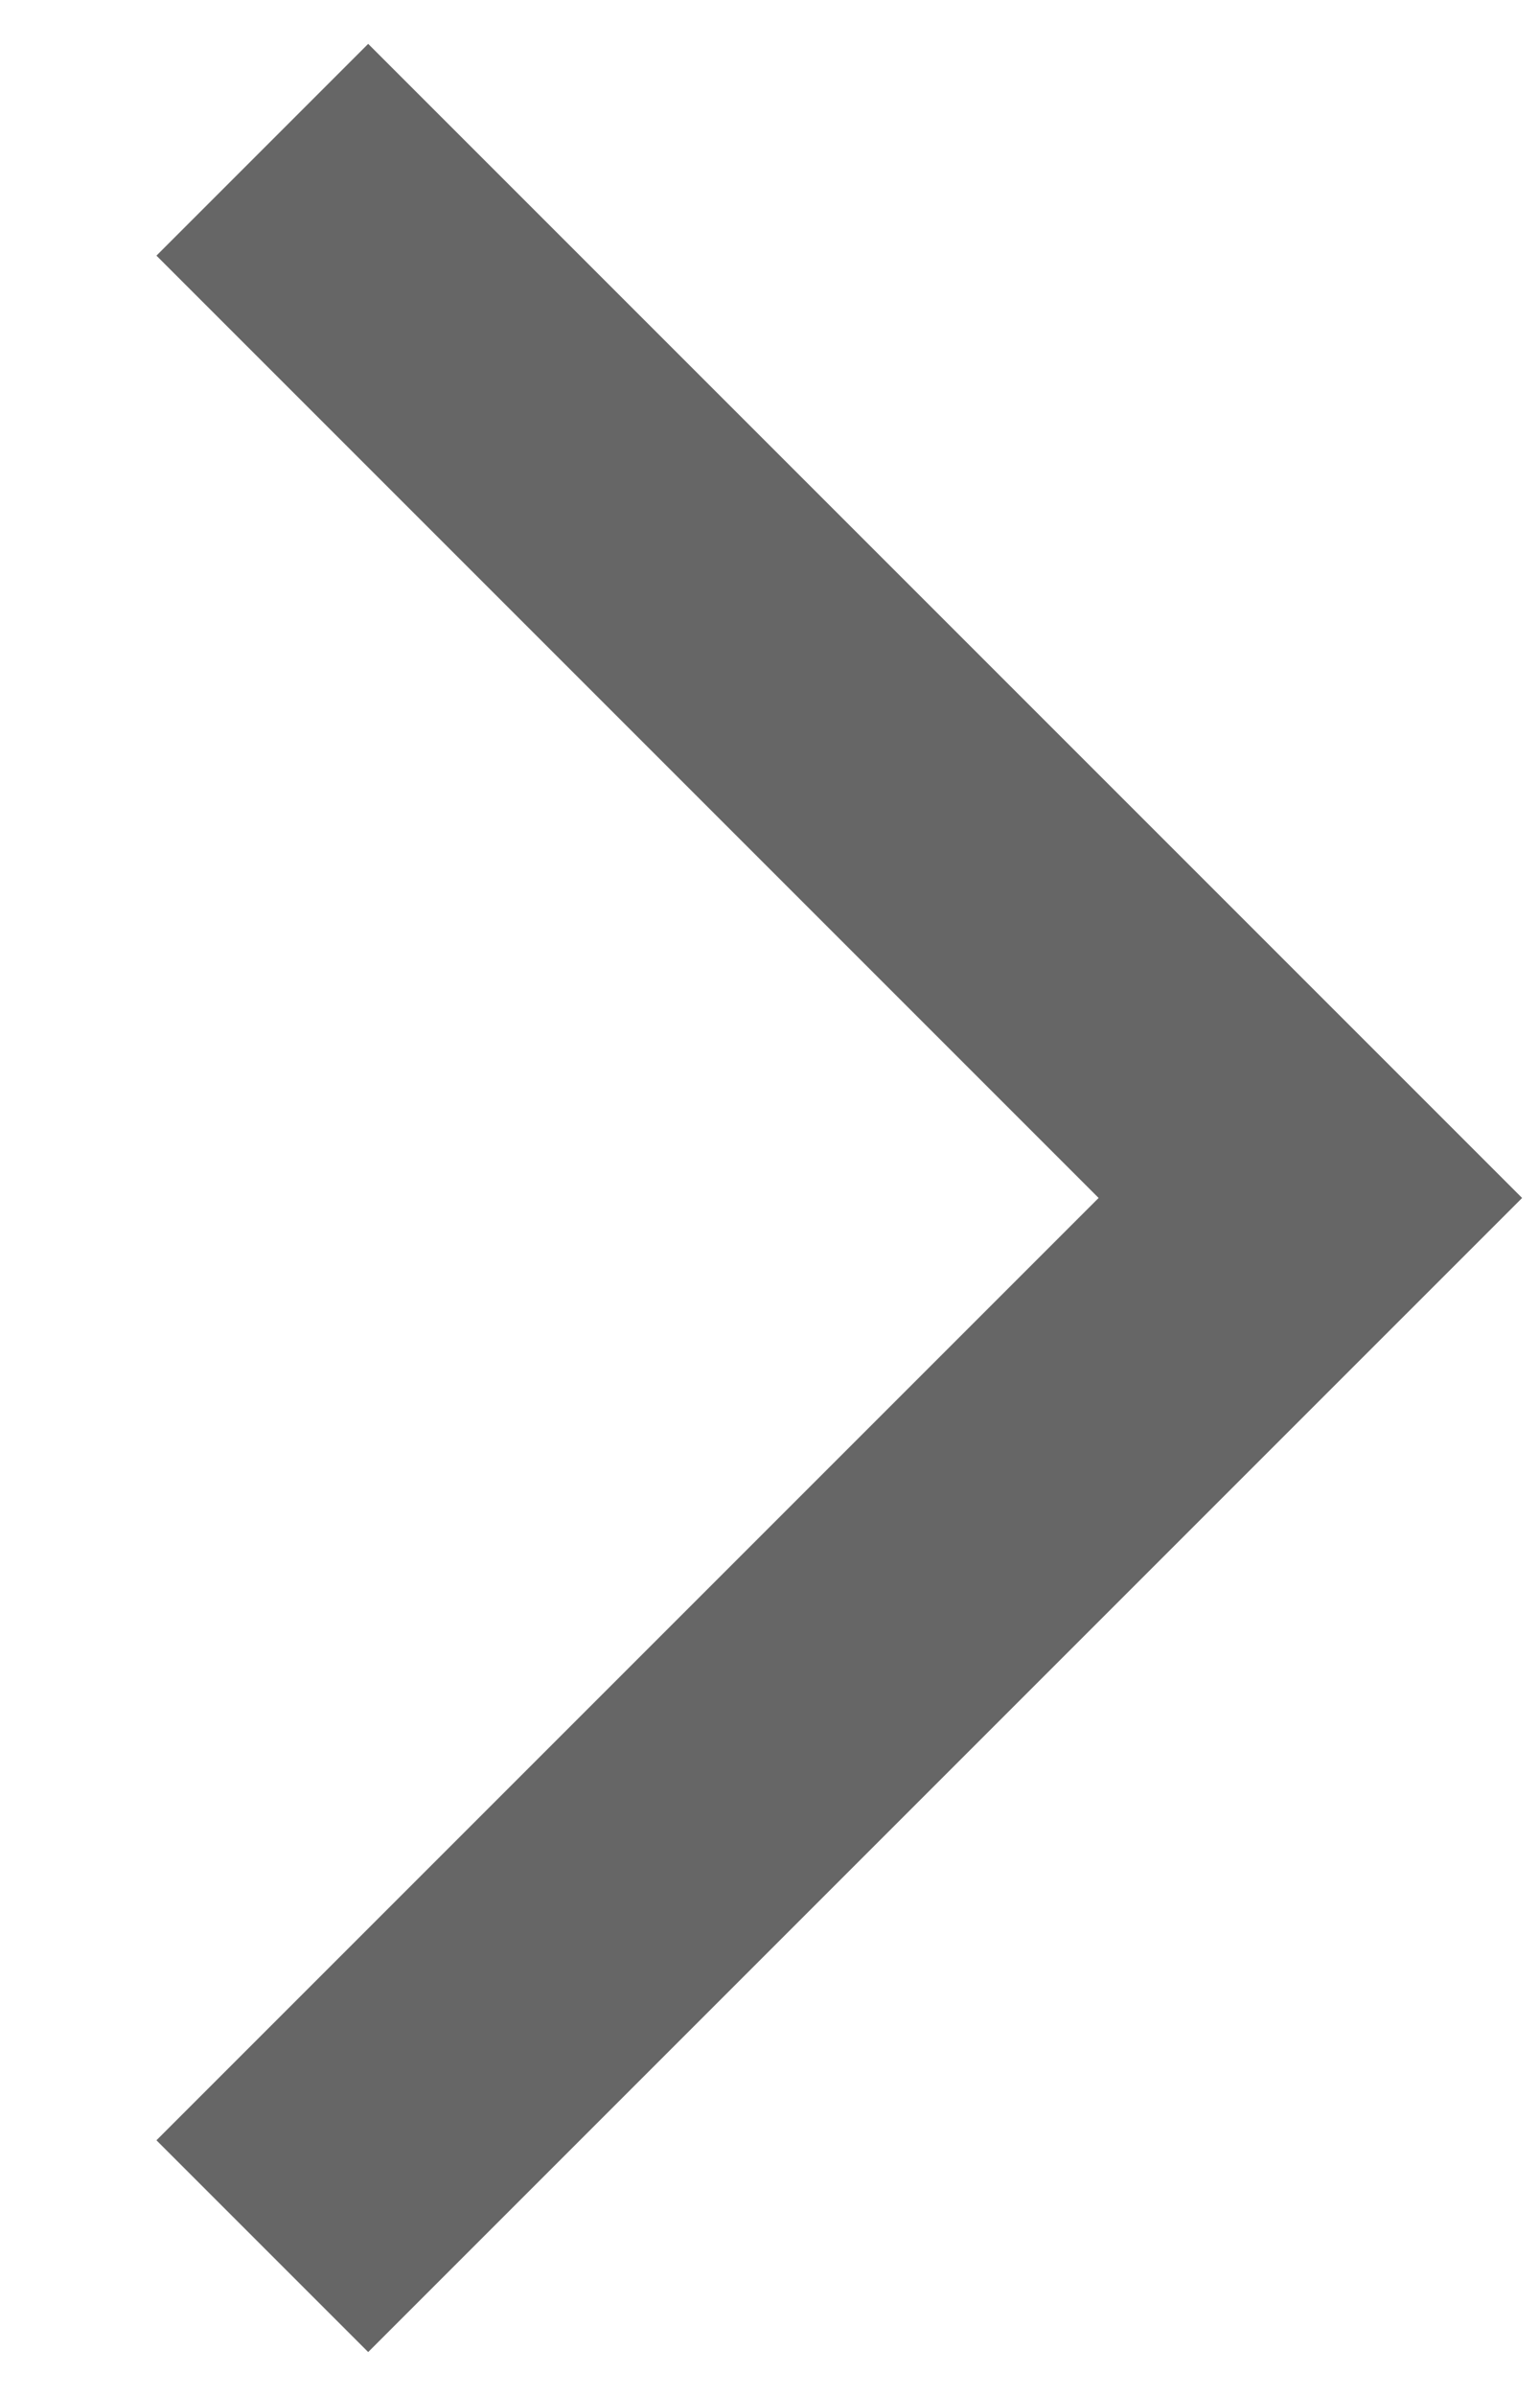
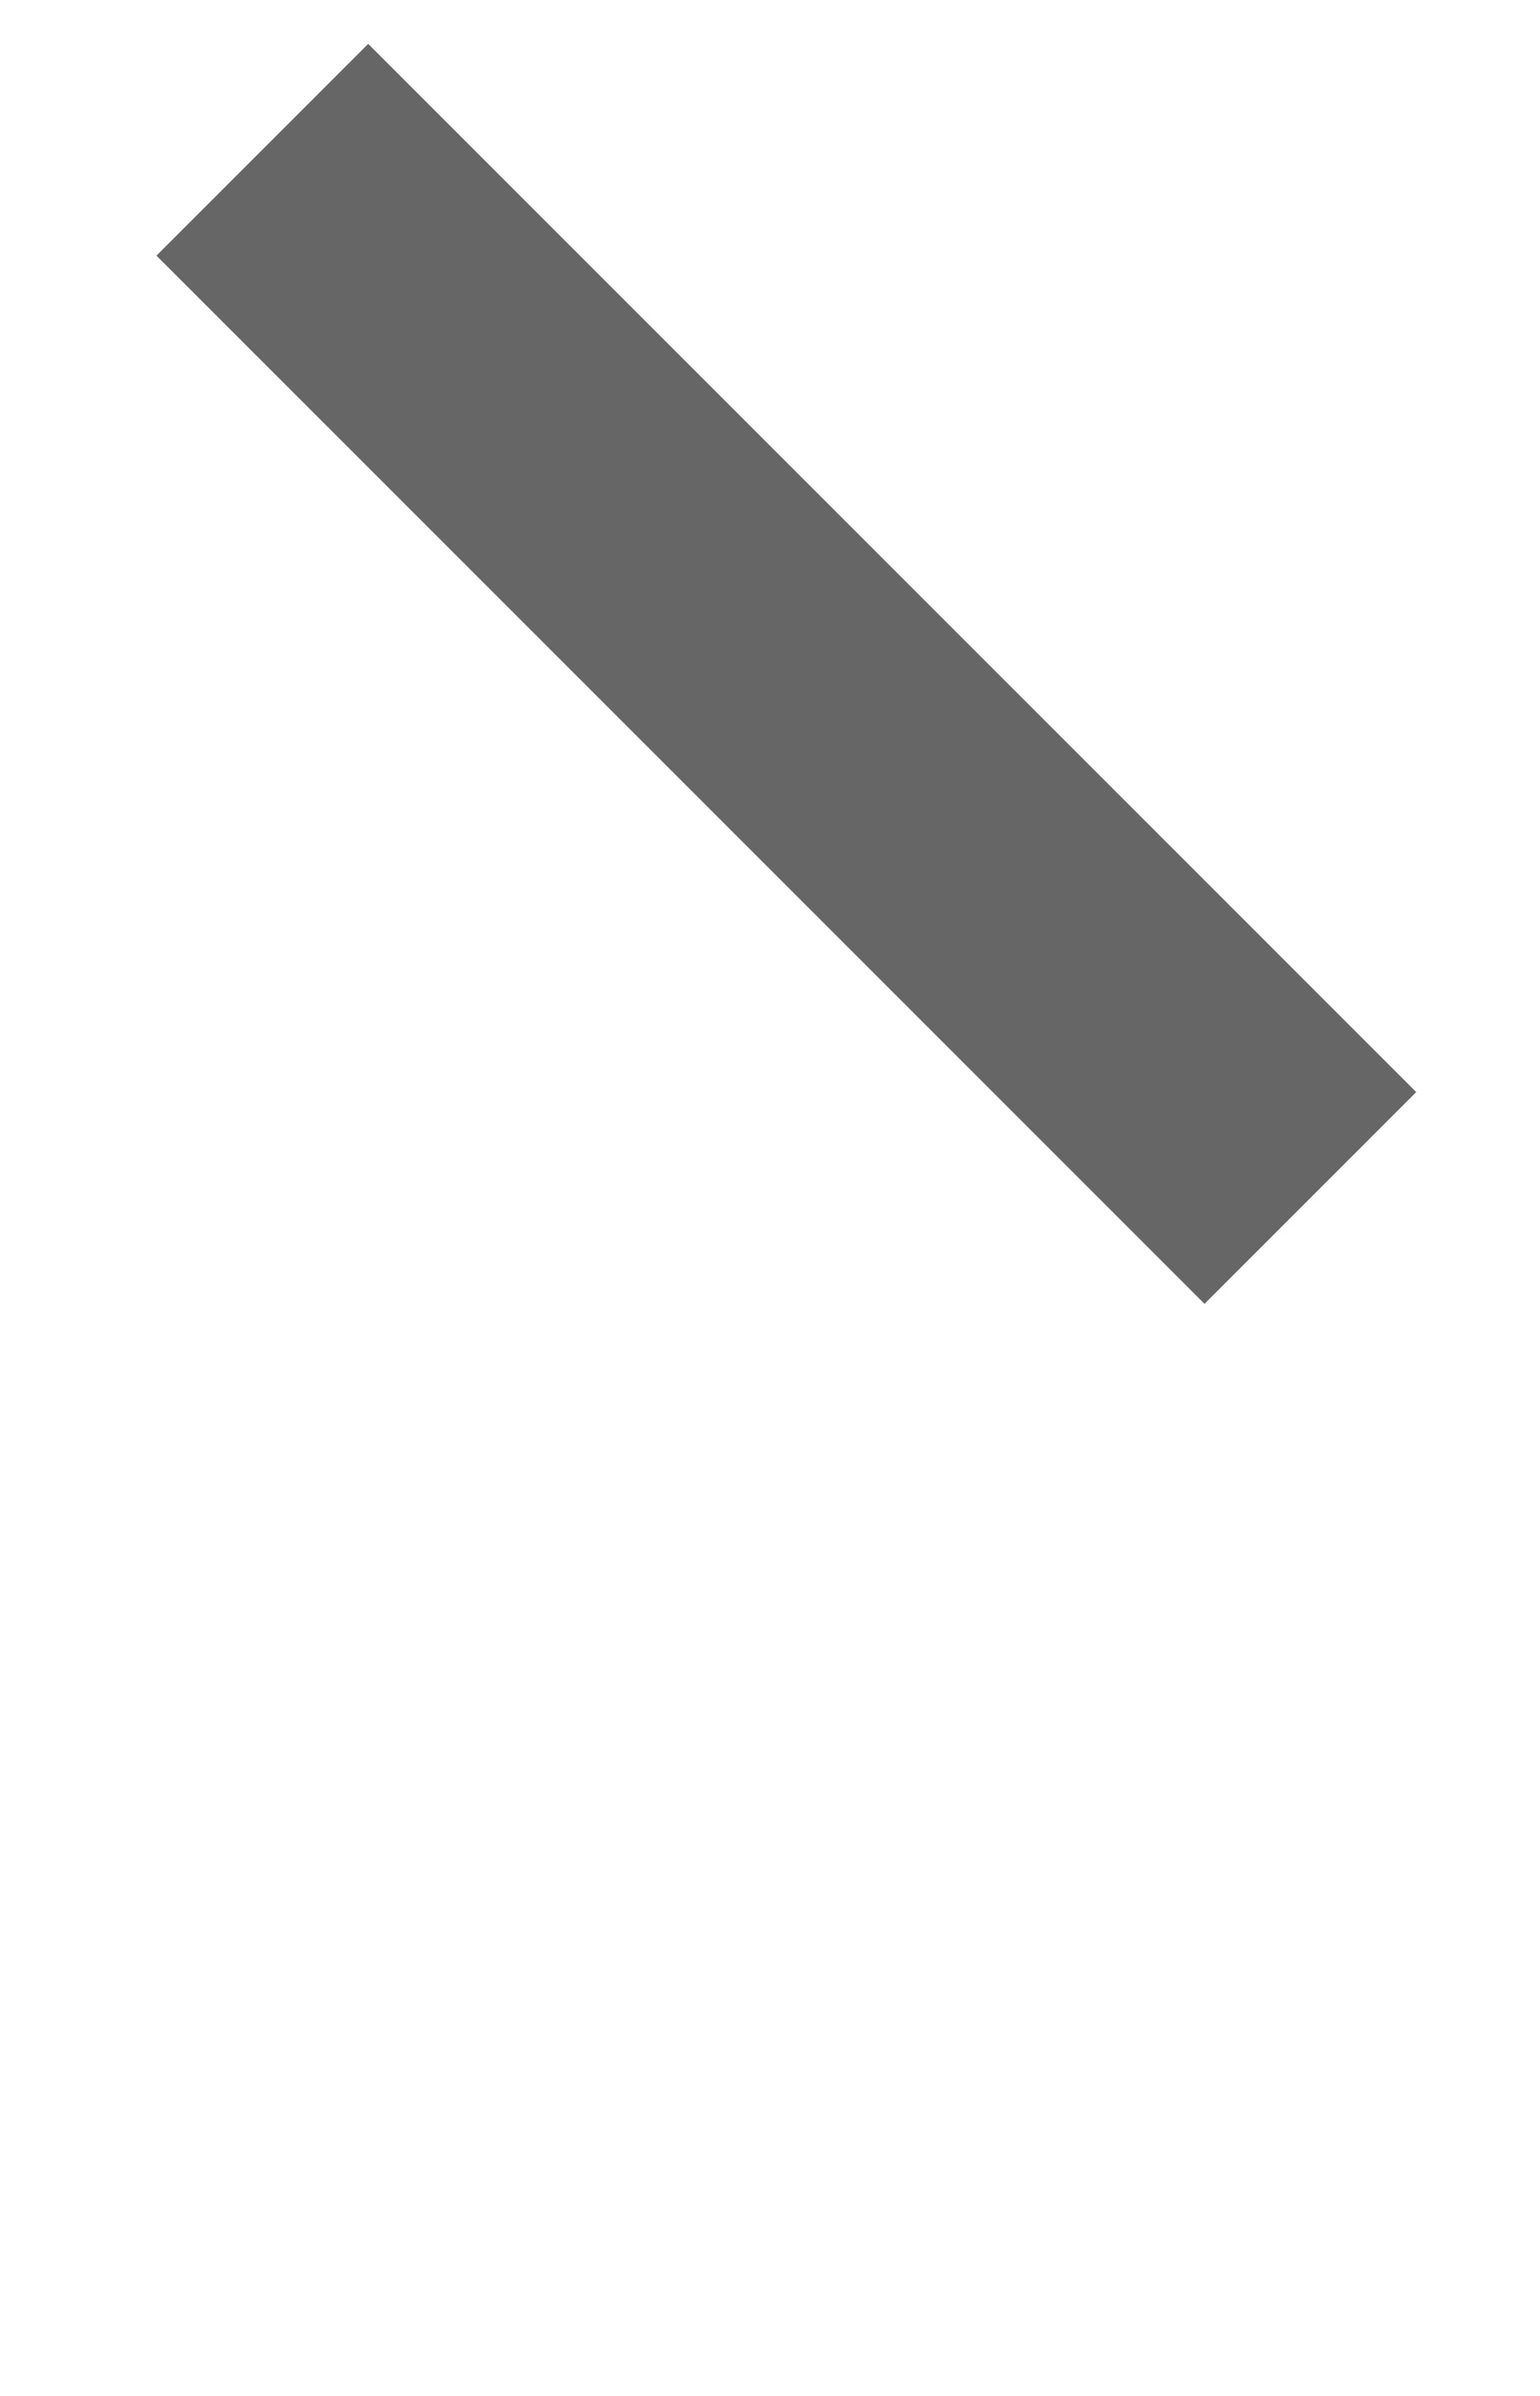
<svg xmlns="http://www.w3.org/2000/svg" width="9" height="14" viewBox="0 0 9 14" fill="none">
-   <path d="M1.533 0.875L7.658 7L1.533 13.125" stroke="black" stroke-opacity="0.6" stroke-width="1.75" />
+   <path d="M1.533 0.875L7.658 7" stroke="black" stroke-opacity="0.6" stroke-width="1.75" />
</svg>